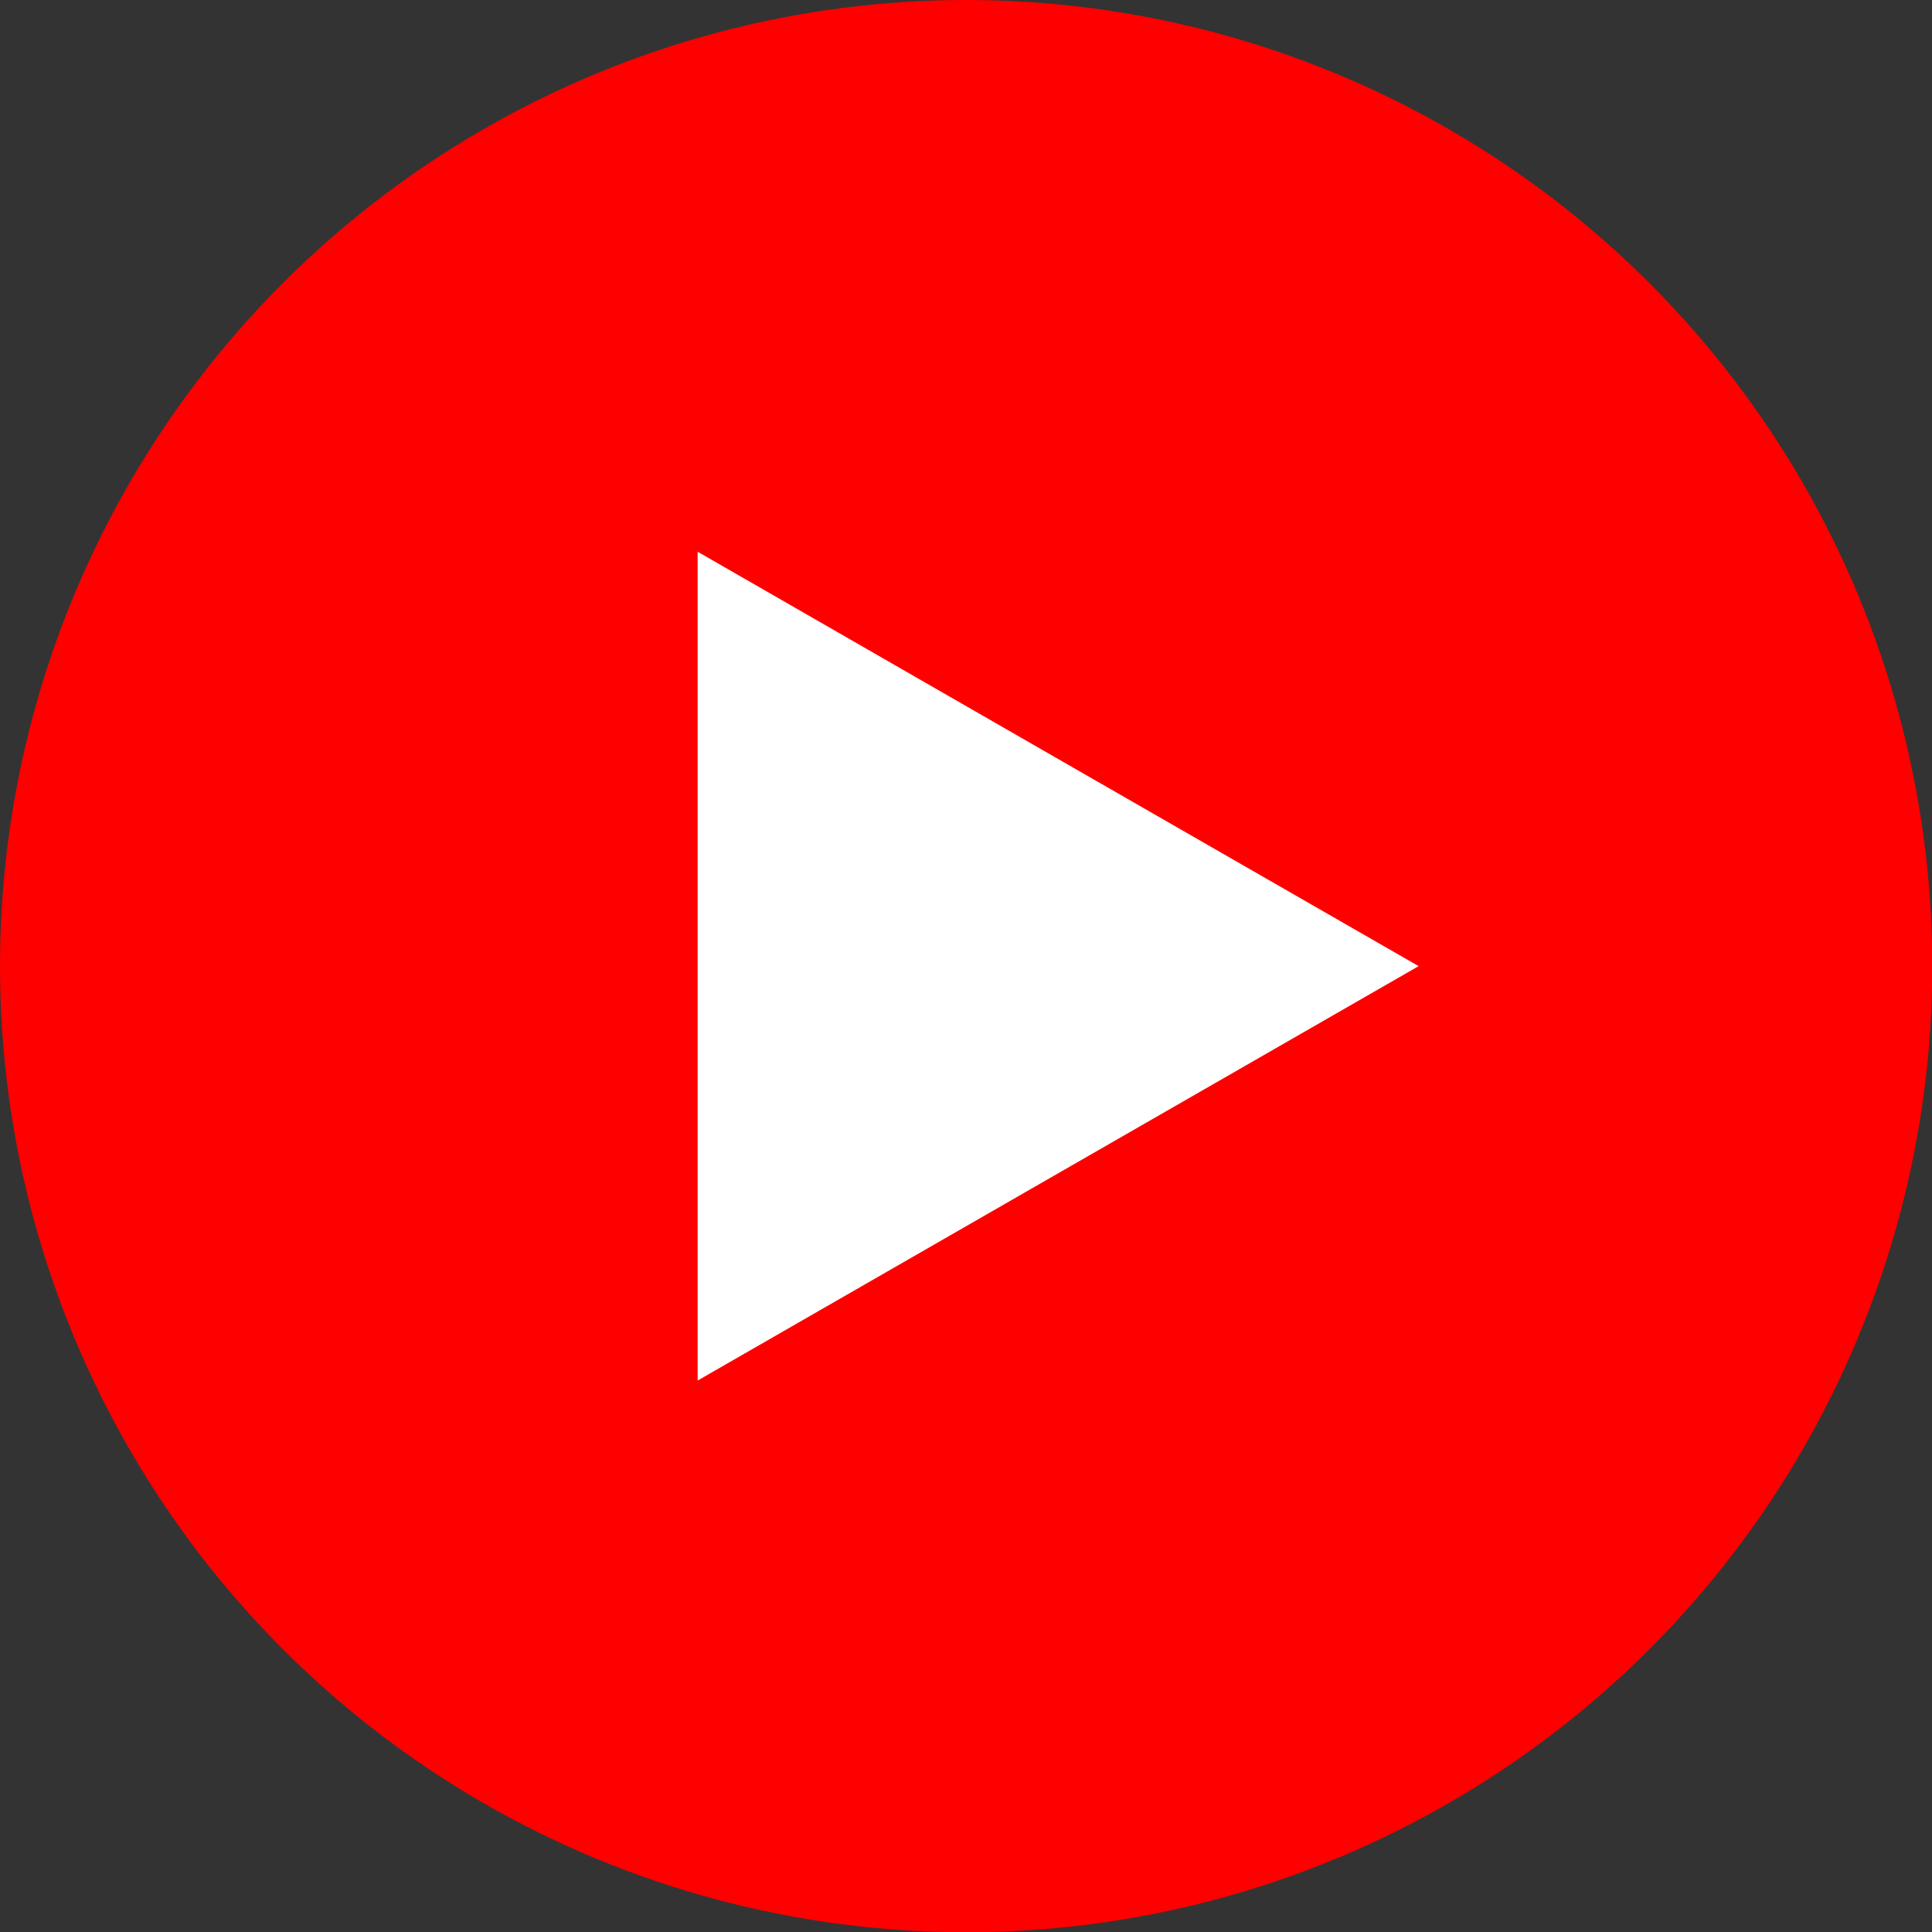
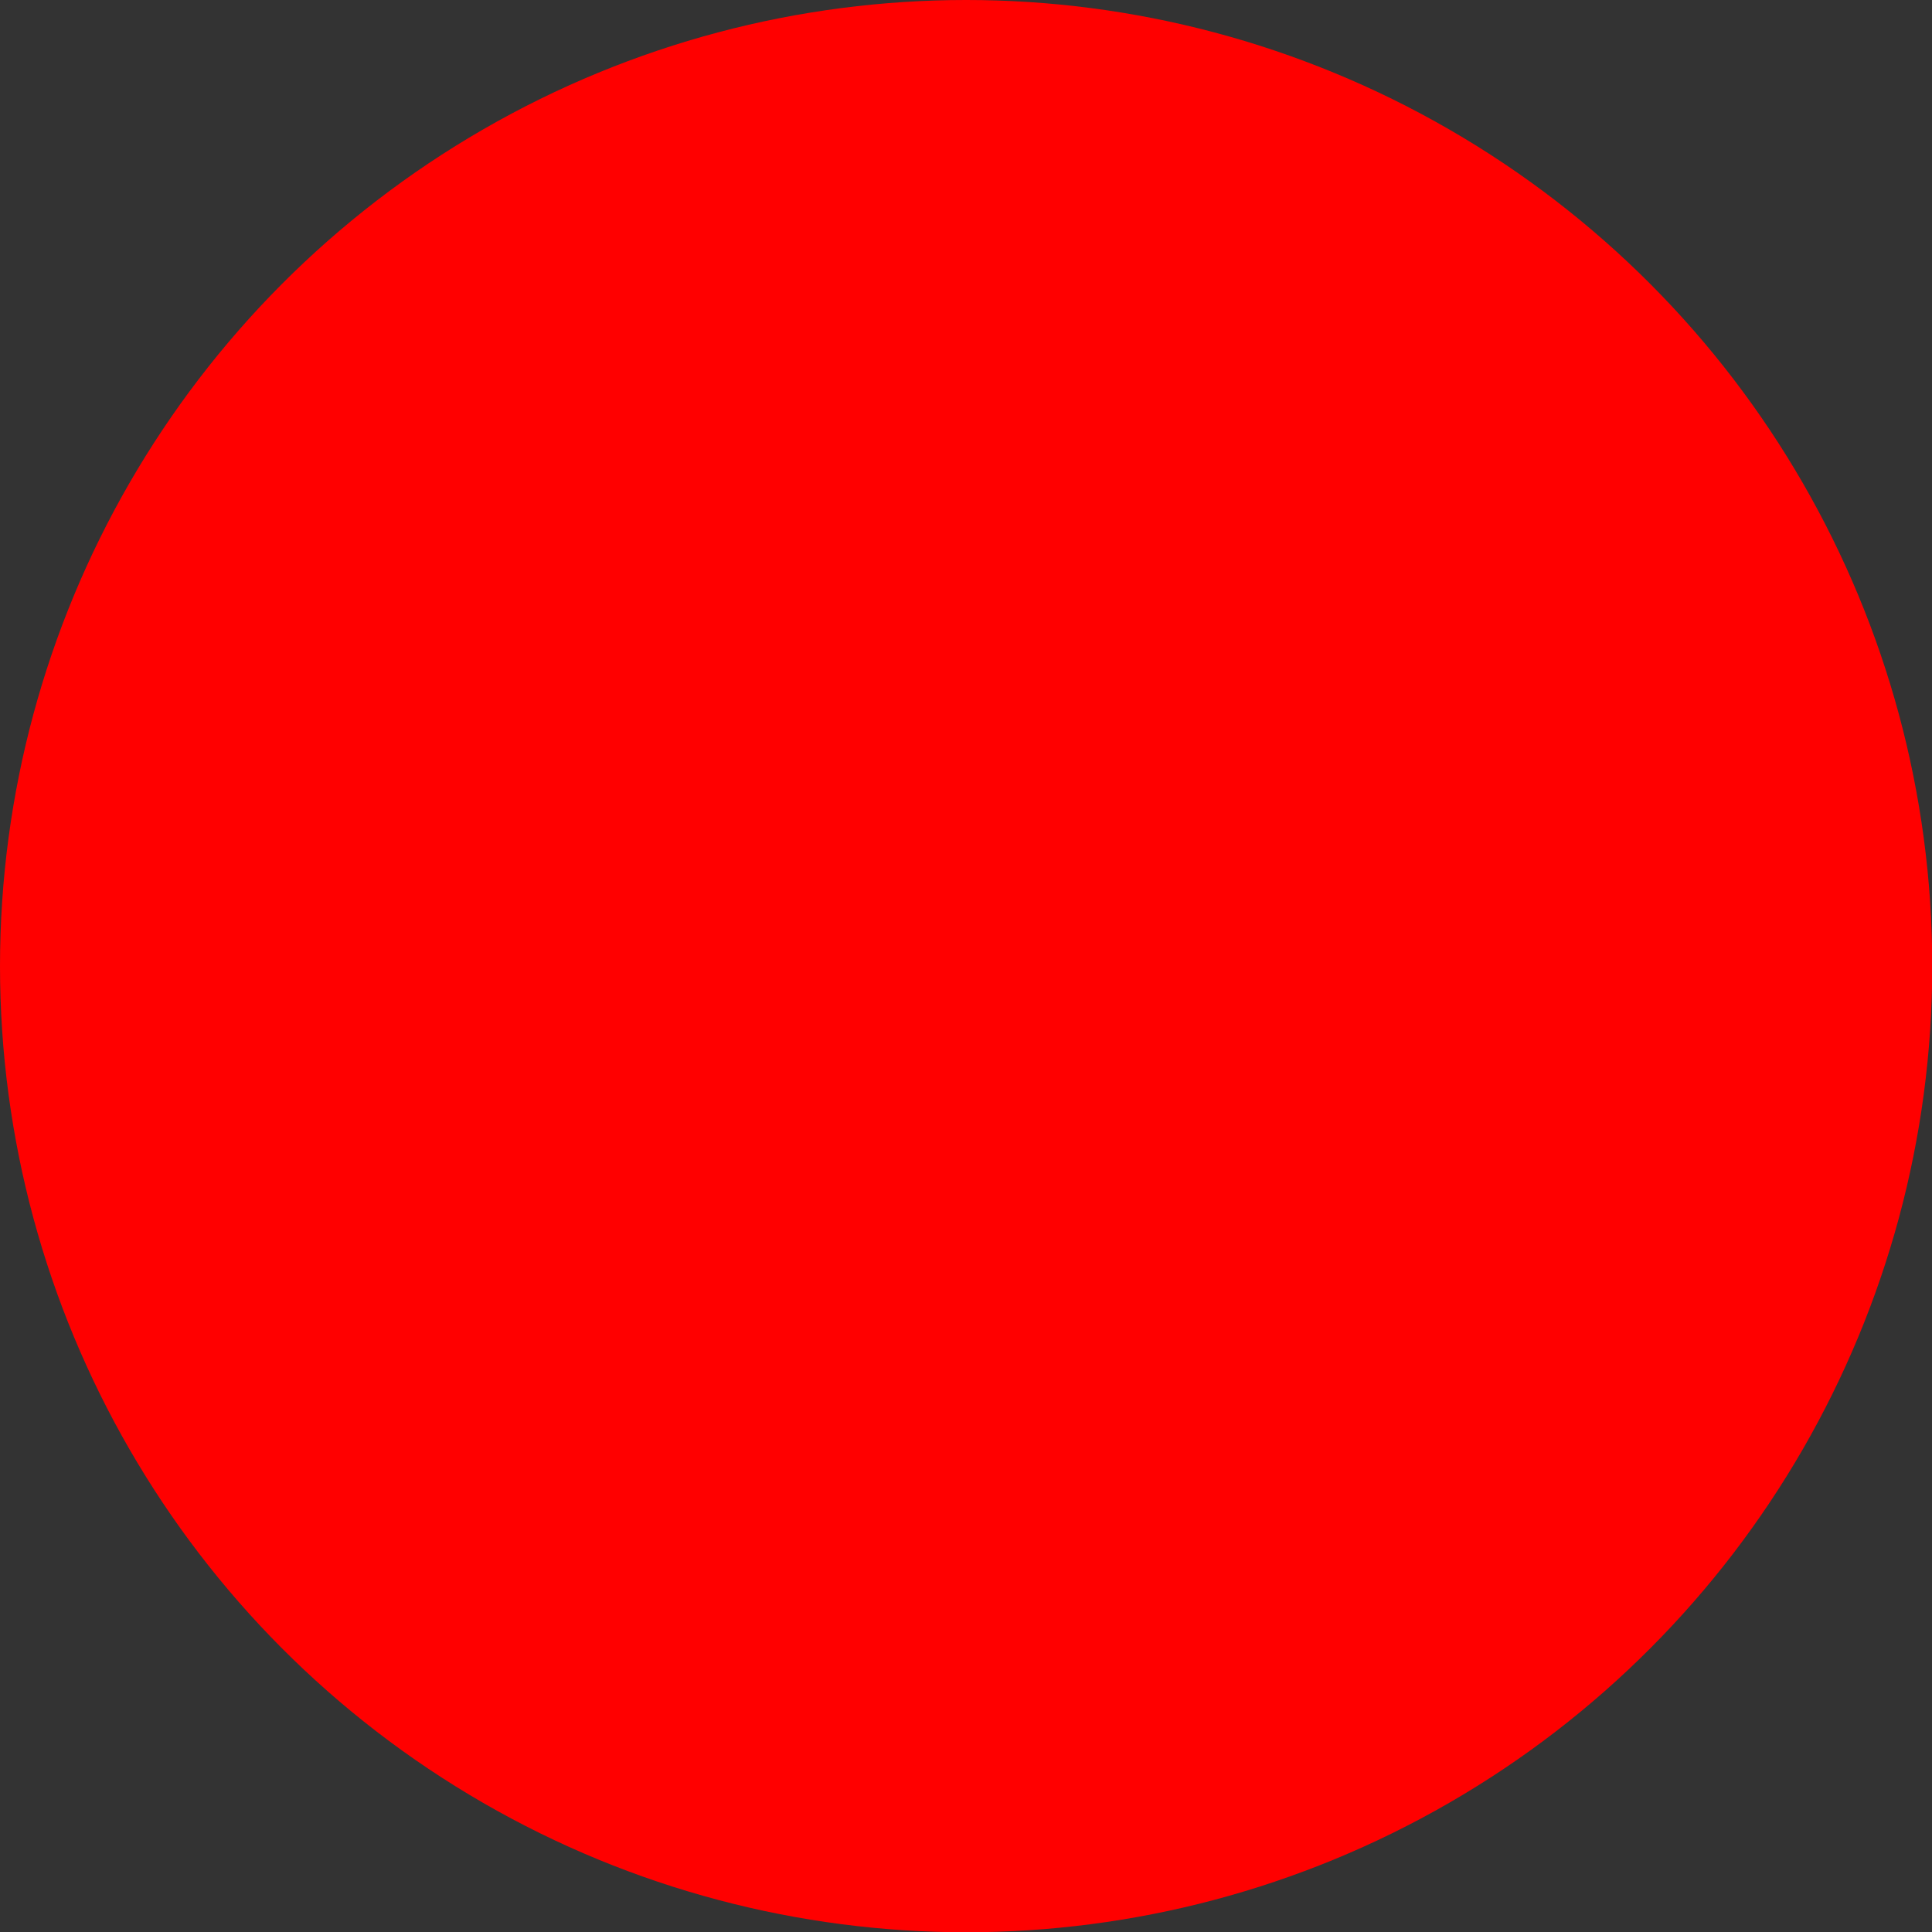
<svg xmlns="http://www.w3.org/2000/svg" id="_레이어_2" data-name="레이어 2" viewBox="0 0 72.03 72.03">
  <rect x="0" y="0" width="72.03" height="72.03" fill="#333333" stroke="none" />
  <defs>
    <style>
      .cls-1 {
        fill: red;
      }

      .cls-1, .cls-2 {
        stroke-width: 0px;
      }

      .cls-2 {
        fill: #fff;
      }
    </style>
  </defs>
  <g id="_레이어_1-2" data-name="레이어 1">
    <g>
      <circle class="cls-1" cx="36.02" cy="36.02" r="36.02" />
-       <path class="cls-2" d="m52.89,36.02c-9.06,5.21-17.91,10.29-26.88,15.45v-30.9c8.97,5.16,17.83,10.25,26.88,15.45Z" />
    </g>
  </g>
</svg>